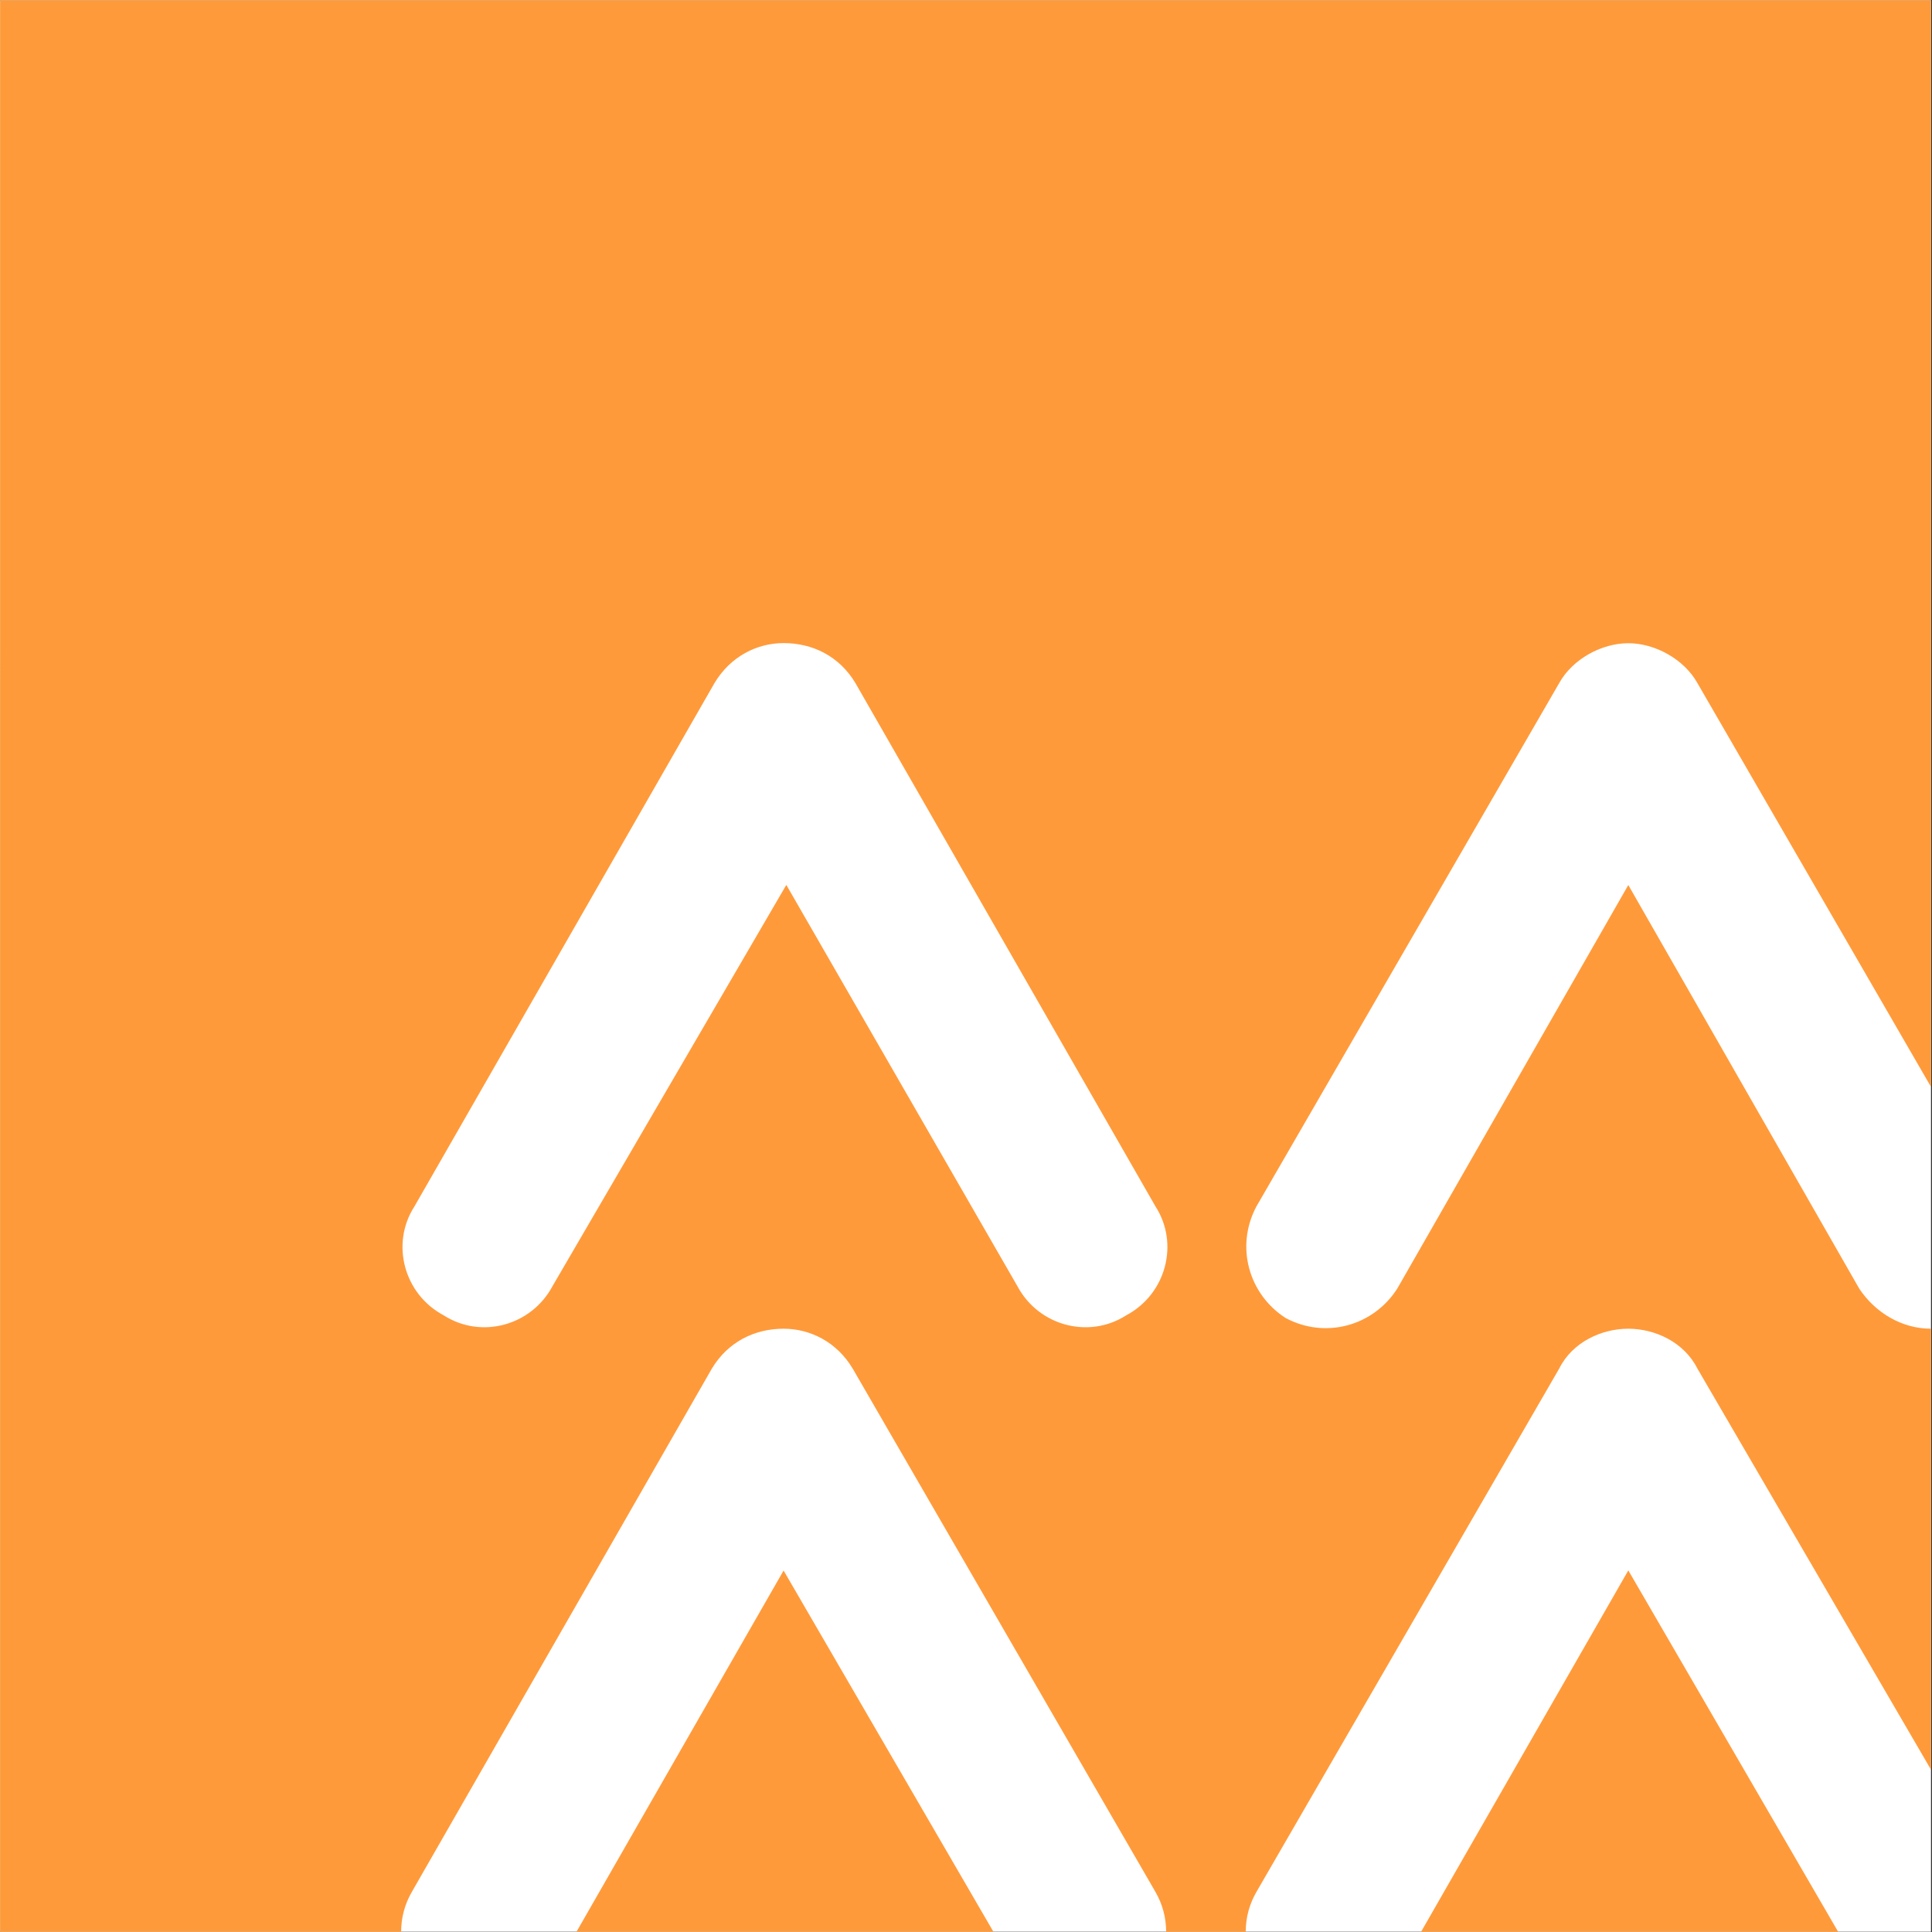
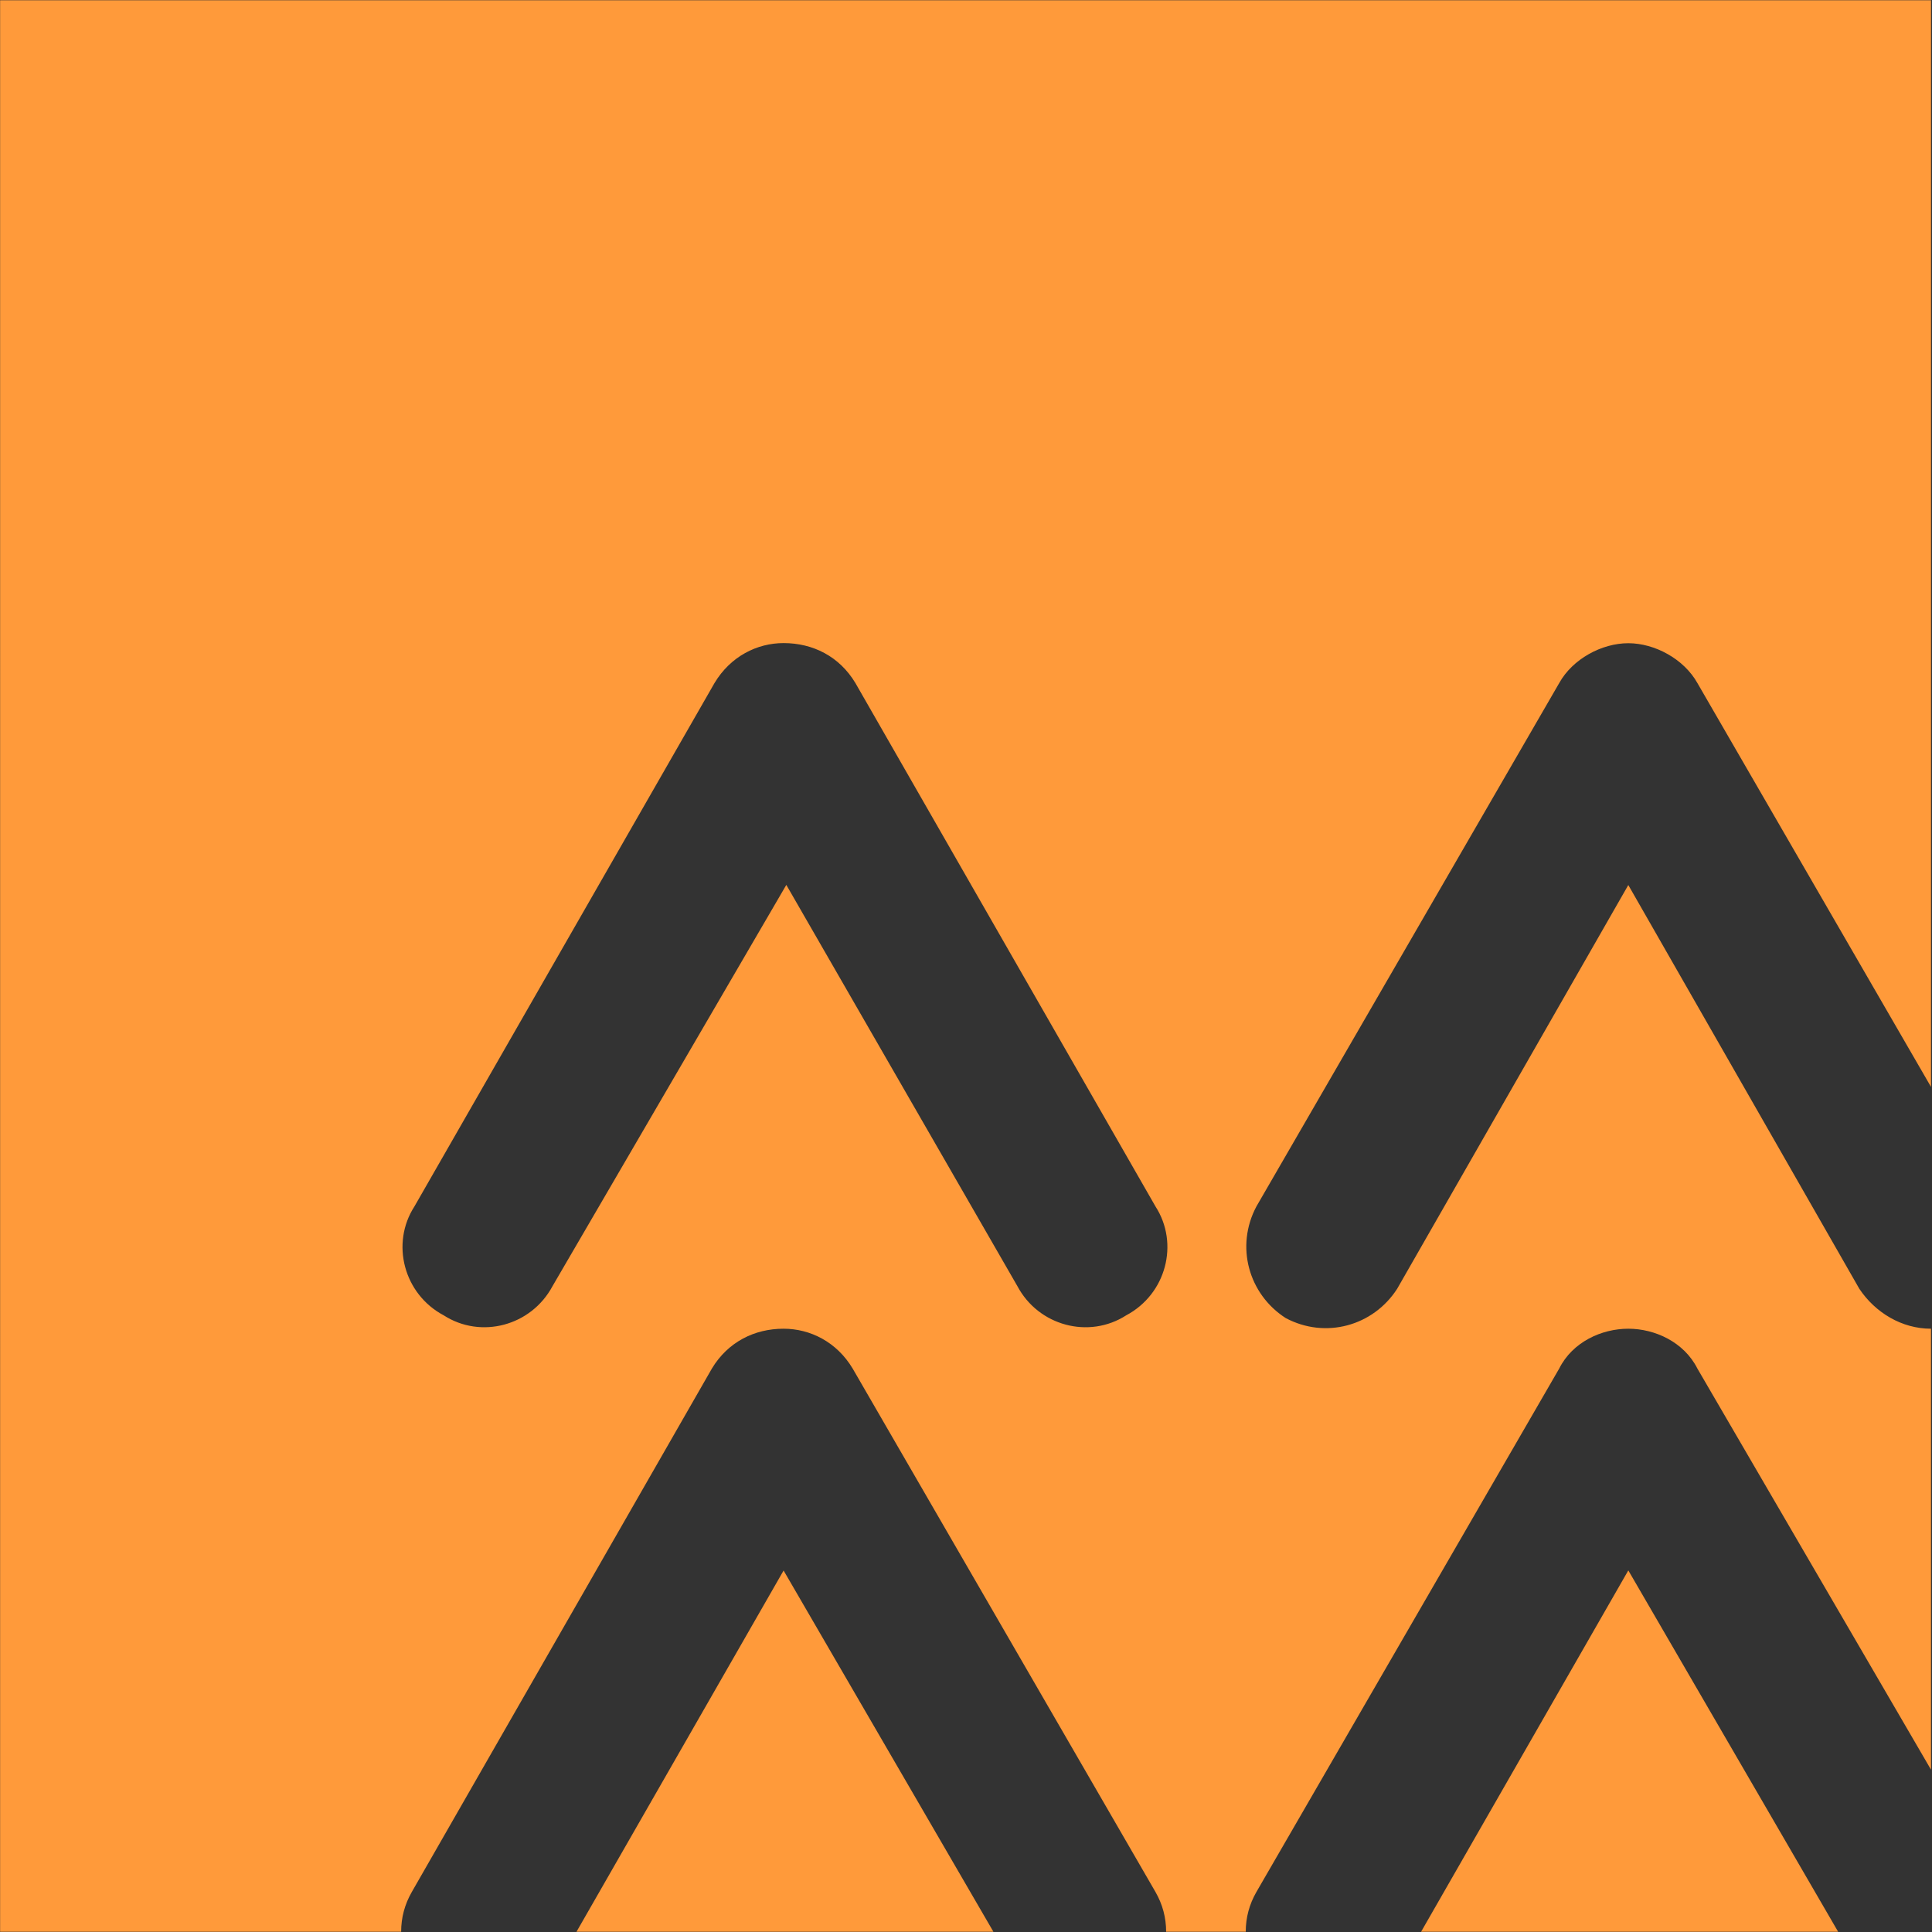
<svg xmlns="http://www.w3.org/2000/svg" version="1.2" viewBox="0 0 1558 1558" width="1558" height="1558">
  <rect x="0" y="0" width="1558" height="1558" fill="#333333" stroke="none" />
  <title>P020230427386813681324-1-pdf-svg</title>
  <style>
		.s0 { fill: #ffffff } 
		.s1 { fill: #ff9a3a } 
	</style>
  <g id="Clip-Path: Page 1" clip-path="url(#cp1)">
    <g id="Page 1">
-       <path id="Path 21" class="s0" d="m0.1 0.2h1557.1v1557.6h-1557.1z" />
      <path id="Path 22" fill-rule="evenodd" class="s1" d="m0.1 0.2h1557.1v876.3l-188.4-325.7c-10.8-19.3-34.3-32.1-55.7-32.1-21.5 0-45 12.8-55.7 32.1l-244.2 422.1c-17.1 32.1-6.4 70.7 23.6 90 32.1 17.1 70.6 6.4 89.9-23.6l186.4-325.6 186.3 325.6c12.9 19.3 34.3 32.2 57.8 32.2v355.6l-188.4-323.5c-10.8-21.4-34.3-32.1-55.7-32.1-21.5 0-45 10.7-55.7 32.1l-244.2 422.1q-8.6 15-8.6 32.1h-64.2q0-17.1-8.6-32.1l-244.2-422.1c-12.8-21.4-34.2-32.1-55.7-32.1-23.5 0-44.9 10.7-57.8 32.1l-242 422.1q-8.6 15-8.6 32.1h-323.4zm1482.2 1557.6h-336.3l167.1-291.4zm-681.2 0h-336.2l167-291.3zm-167-844.2l186.3 323.5c17.1 32.2 57.8 42.9 87.8 23.6 32.2-17.1 42.9-57.9 23.6-87.8l-242-422.1c-12.9-21.5-34.3-32.2-57.9-32.2-21.4 0-42.8 10.7-55.7 32.2l-242 422.1c-19.3 29.9-8.6 70.7 23.6 87.8 30 19.3 70.6 8.6 87.8-23.6z" />
    </g>
  </g>
</svg>